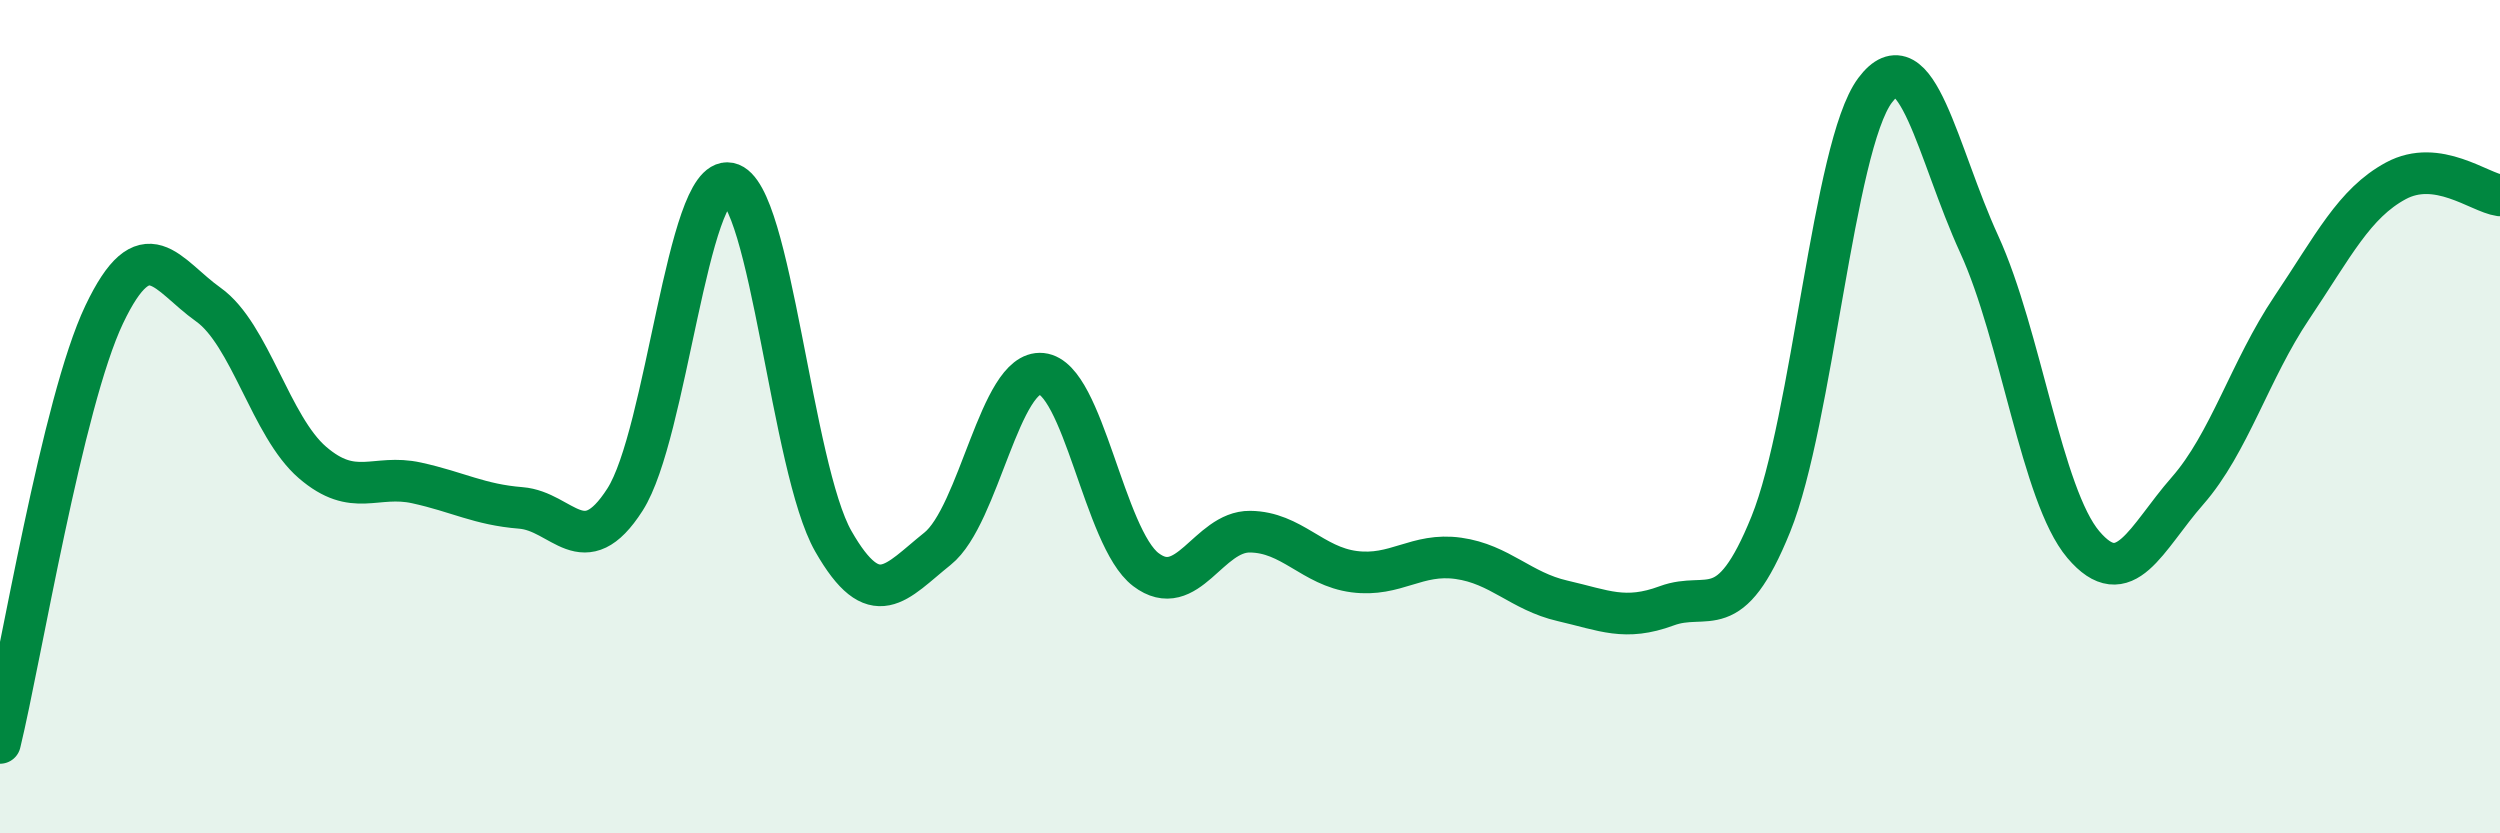
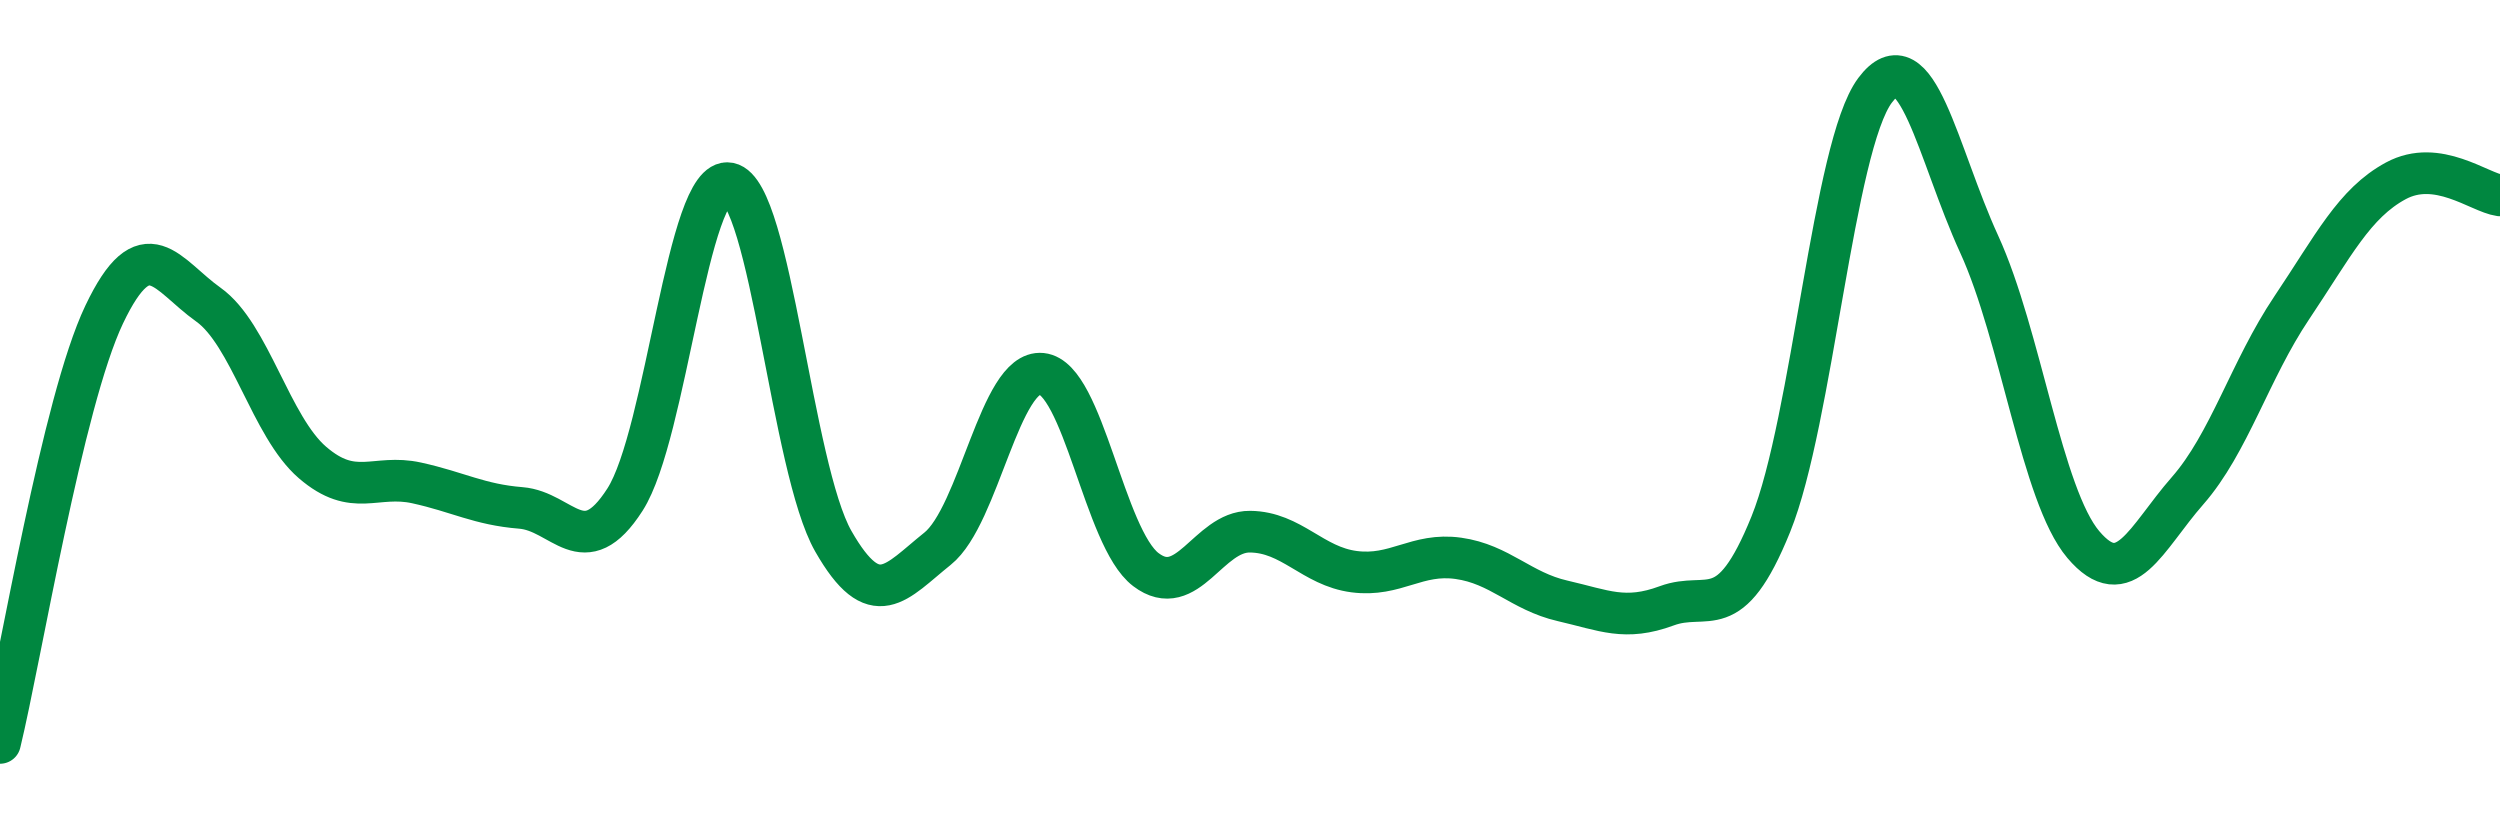
<svg xmlns="http://www.w3.org/2000/svg" width="60" height="20" viewBox="0 0 60 20">
-   <path d="M 0,17.83 C 0.5,15.77 1.5,9.65 2.5,7.55 C 3.5,5.45 4,6.6 5,7.31 C 6,8.02 6.5,10.24 7.5,11.1 C 8.5,11.96 9,11.37 10,11.59 C 11,11.81 11.5,12.11 12.5,12.19 C 13.5,12.27 14,13.55 15,11.99 C 16,10.43 16.5,4.2 17.5,4.4 C 18.5,4.6 19,11.24 20,12.99 C 21,14.74 21.5,13.97 22.5,13.17 C 23.5,12.37 24,8.87 25,8.97 C 26,9.07 26.5,12.91 27.5,13.67 C 28.5,14.43 29,12.75 30,12.76 C 31,12.77 31.5,13.59 32.5,13.72 C 33.5,13.85 34,13.26 35,13.4 C 36,13.54 36.5,14.19 37.5,14.42 C 38.5,14.65 39,14.91 40,14.54 C 41,14.17 41.5,15.05 42.5,12.58 C 43.5,10.11 44,3.51 45,2.17 C 46,0.83 46.5,3.68 47.5,5.86 C 48.5,8.04 49,11.89 50,13.07 C 51,14.25 51.5,12.92 52.5,11.78 C 53.5,10.64 54,8.88 55,7.39 C 56,5.9 56.5,4.88 57.5,4.34 C 58.5,3.8 59.5,4.62 60,4.69L60 20L0 20Z" fill="#008740" opacity="0.1" stroke-linecap="round" stroke-linejoin="round" />
  <path d="M 0,17.83 C 0.5,15.77 1.5,9.65 2.5,7.55 C 3.5,5.45 4,6.6 5,7.31 C 6,8.02 6.5,10.24 7.5,11.1 C 8.5,11.96 9,11.37 10,11.59 C 11,11.81 11.5,12.11 12.5,12.19 C 13.5,12.27 14,13.55 15,11.99 C 16,10.43 16.5,4.2 17.5,4.4 C 18.5,4.6 19,11.24 20,12.99 C 21,14.74 21.5,13.97 22.5,13.17 C 23.5,12.37 24,8.87 25,8.97 C 26,9.07 26.5,12.91 27.5,13.67 C 28.5,14.43 29,12.75 30,12.76 C 31,12.77 31.5,13.59 32.5,13.72 C 33.5,13.85 34,13.26 35,13.4 C 36,13.54 36.5,14.19 37.5,14.42 C 38.5,14.65 39,14.91 40,14.54 C 41,14.17 41.5,15.05 42.5,12.58 C 43.5,10.11 44,3.51 45,2.17 C 46,0.83 46.5,3.68 47.5,5.86 C 48.5,8.04 49,11.89 50,13.07 C 51,14.25 51.5,12.92 52.5,11.78 C 53.5,10.64 54,8.88 55,7.39 C 56,5.9 56.5,4.88 57.5,4.34 C 58.5,3.8 59.5,4.62 60,4.69" stroke="#008740" stroke-width="1" fill="none" stroke-linecap="round" stroke-linejoin="round" />
</svg>